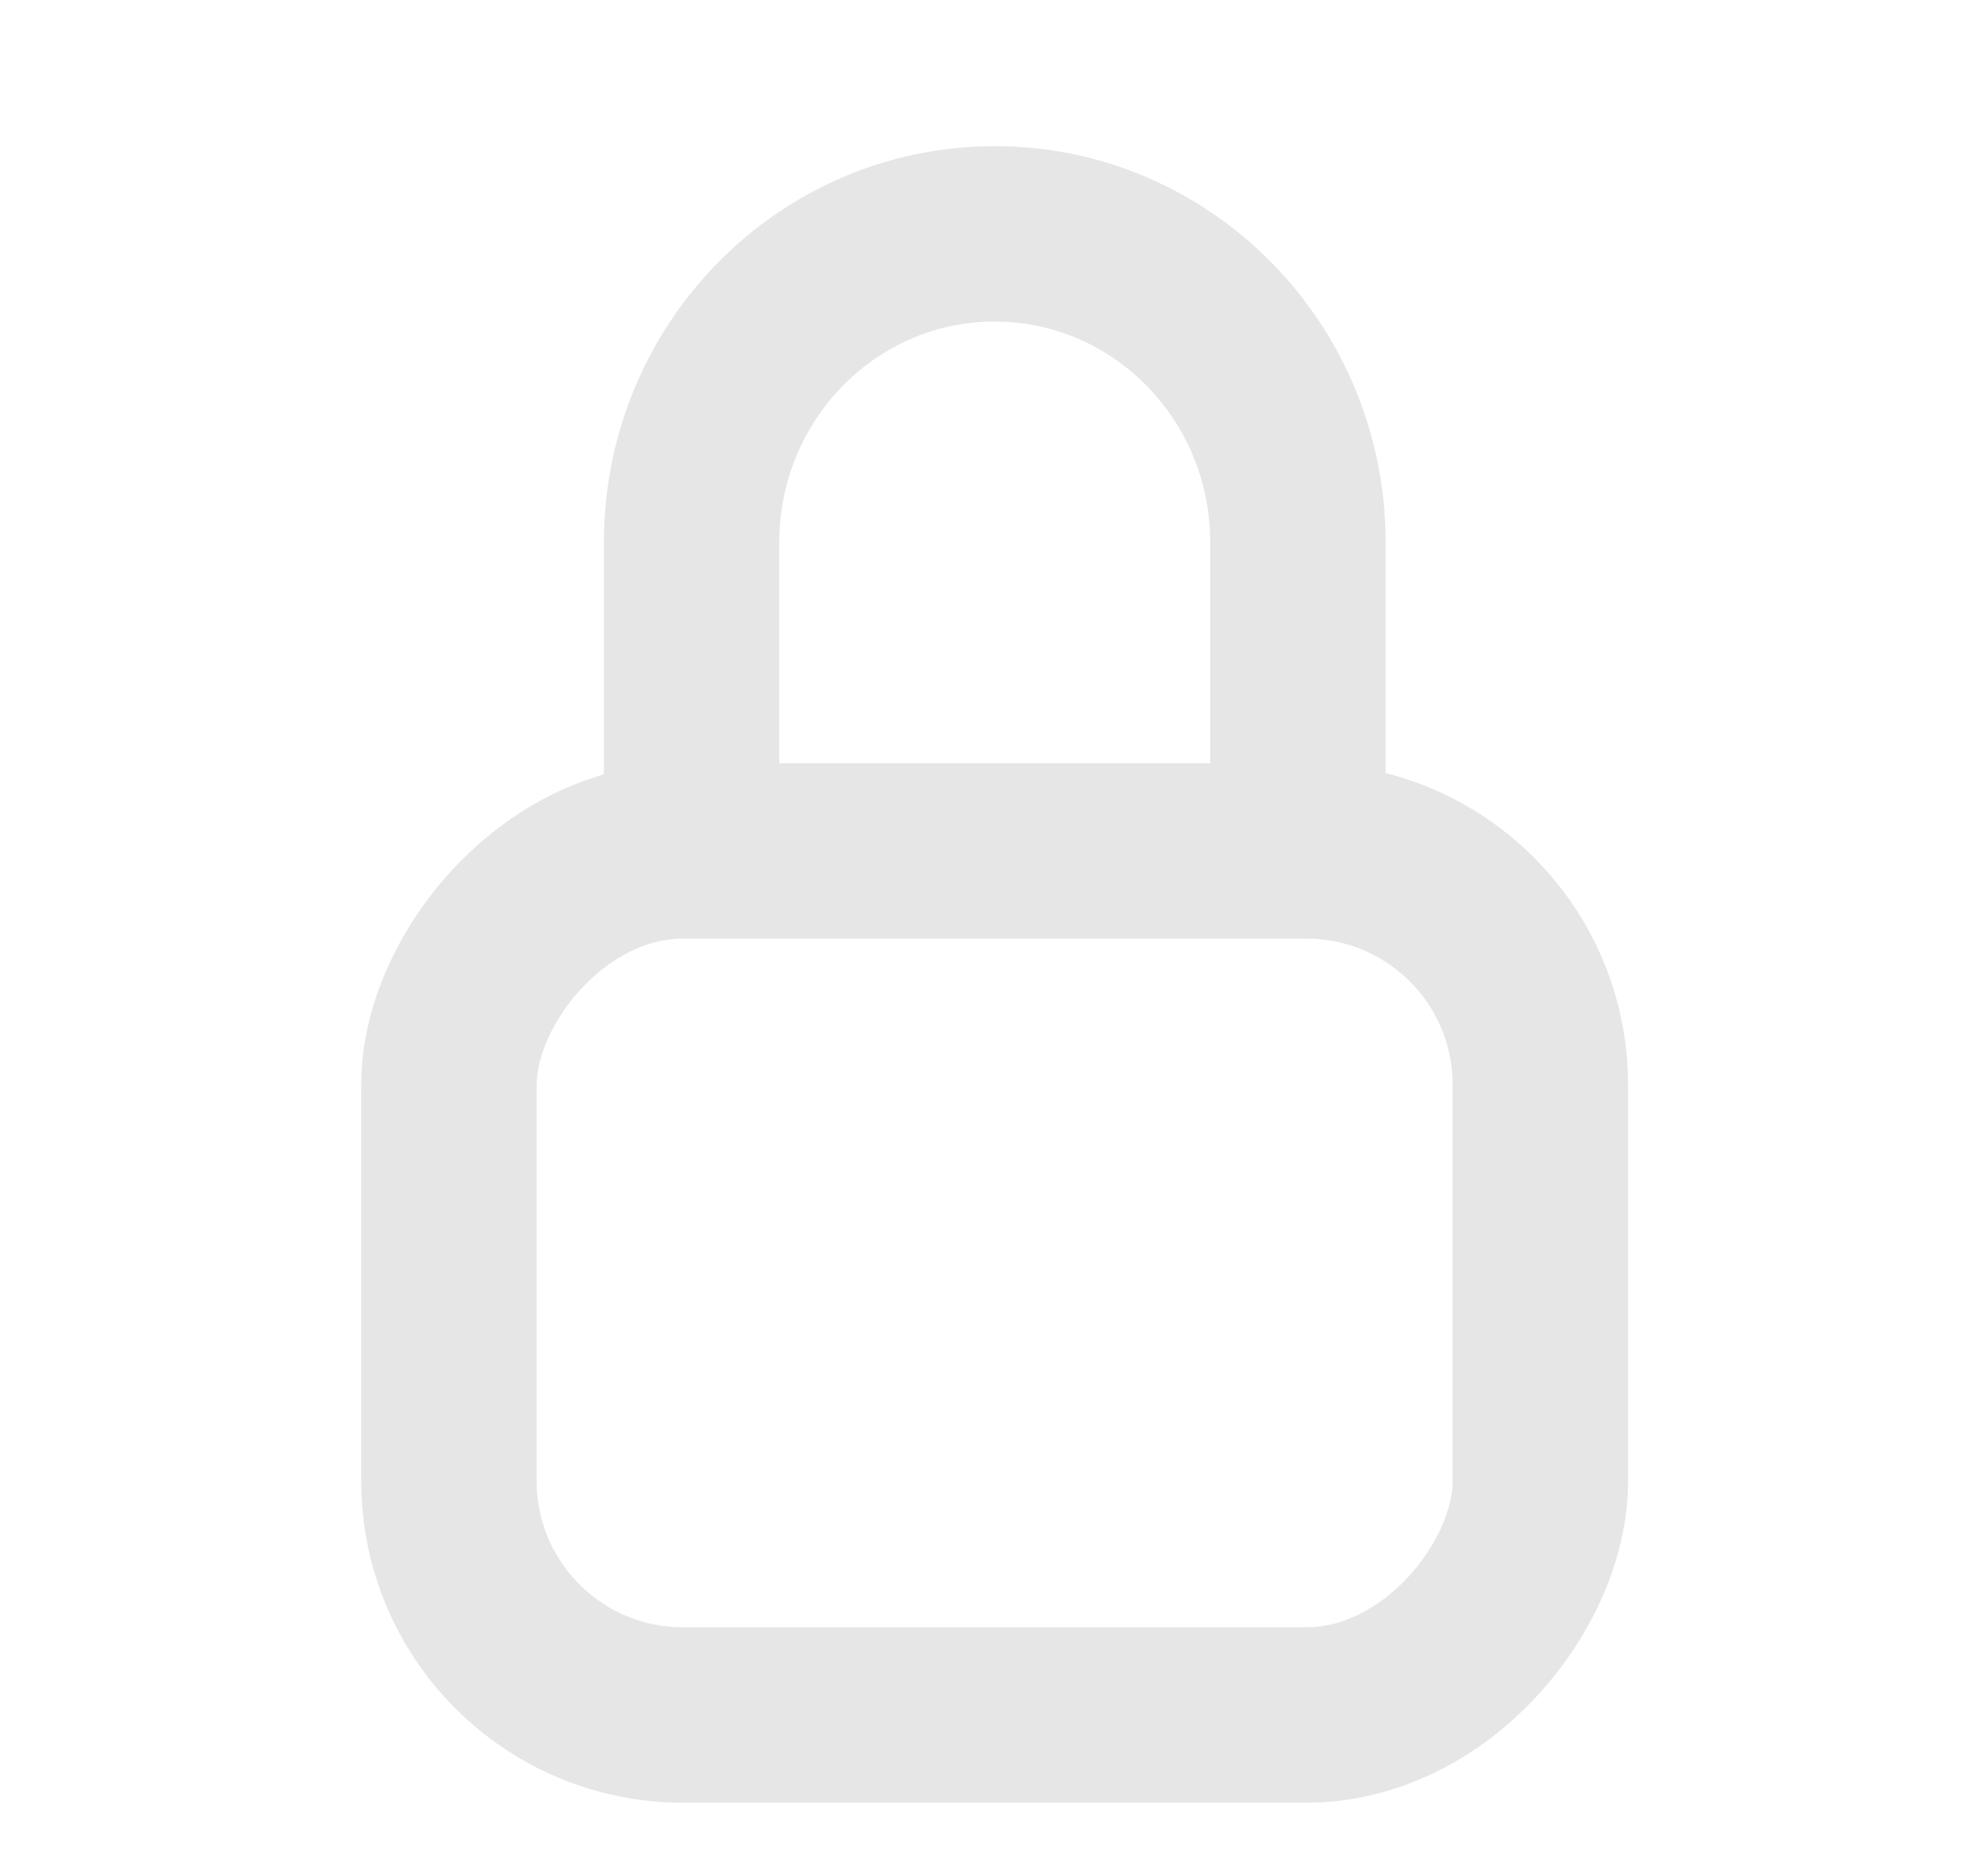
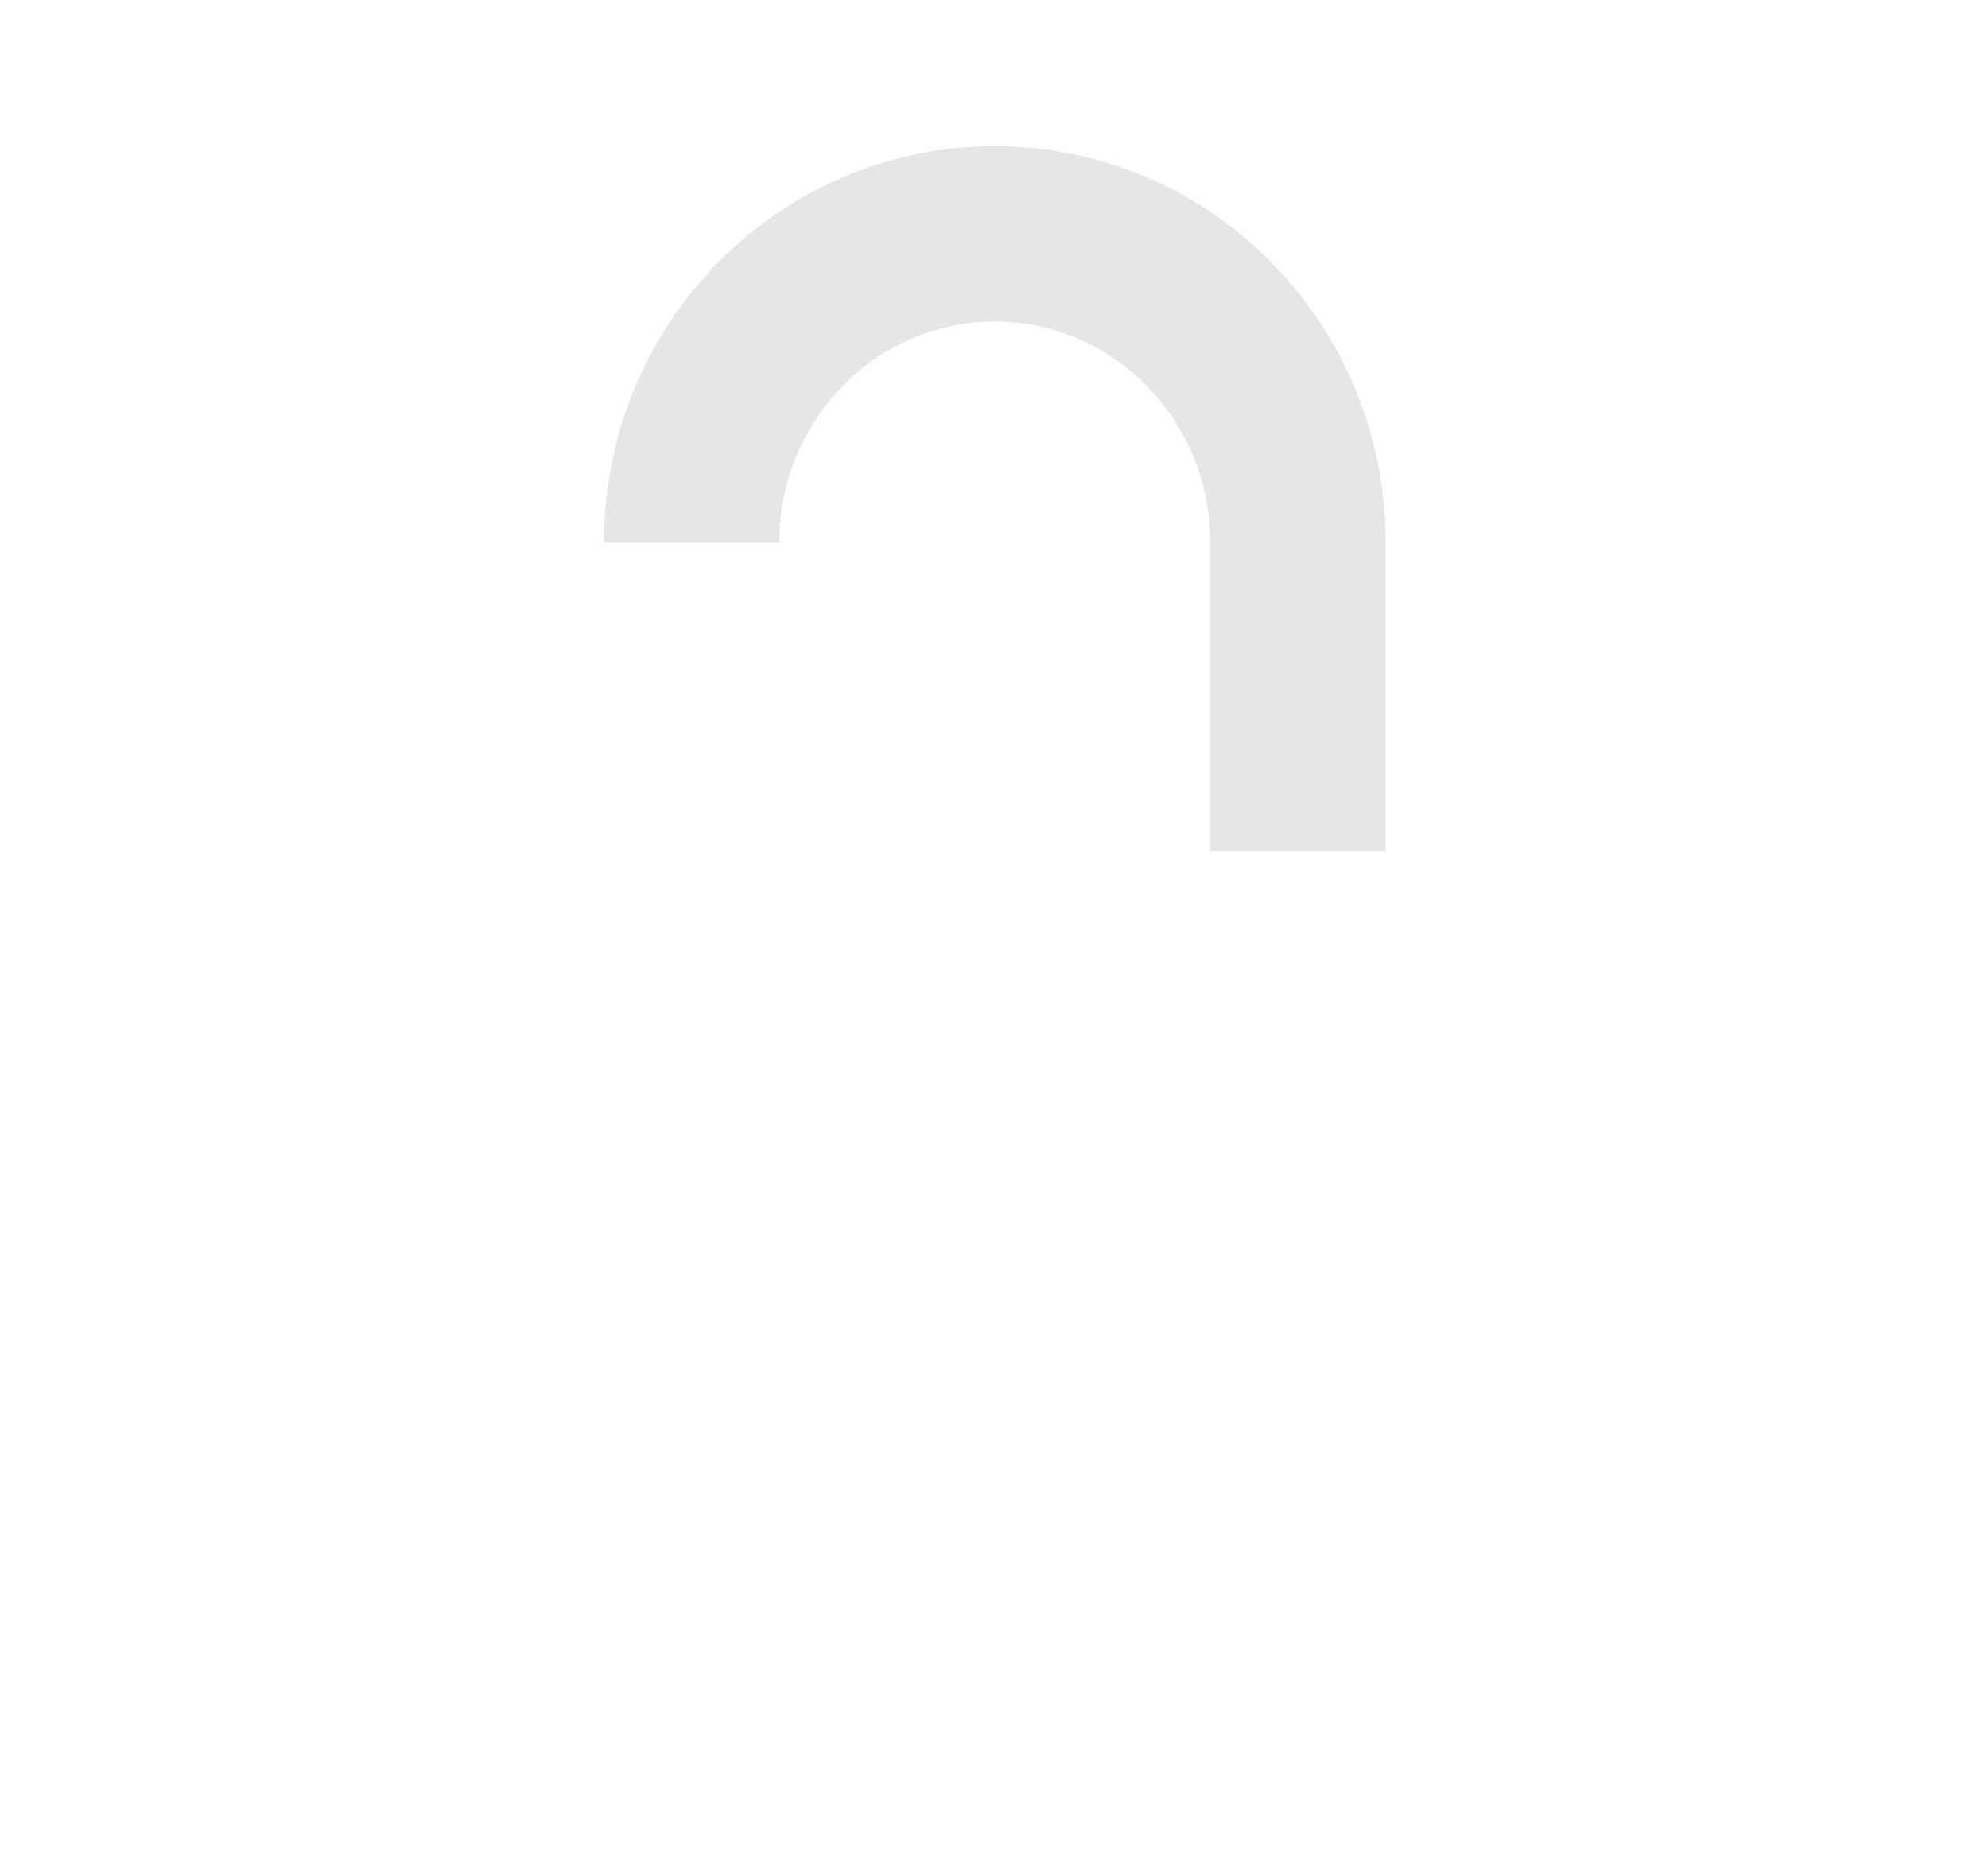
<svg xmlns="http://www.w3.org/2000/svg" width="17" height="16" viewBox="0 0 17 16" fill="none">
-   <rect width="9.333" height="7.389" rx="2" transform="matrix(-1 0 0 1 13.172 7.277)" stroke="#E6E6E6" stroke-width="1.5" />
-   <path d="M11.099 7.278V4.639C11.099 3.181 9.938 2 8.506 2C7.074 2 5.914 3.181 5.914 4.639V7.278" stroke="#E6E6E6" stroke-width="1.5" />
+   <path d="M11.099 7.278V4.639C11.099 3.181 9.938 2 8.506 2C7.074 2 5.914 3.181 5.914 4.639" stroke="#E6E6E6" stroke-width="1.5" />
</svg>